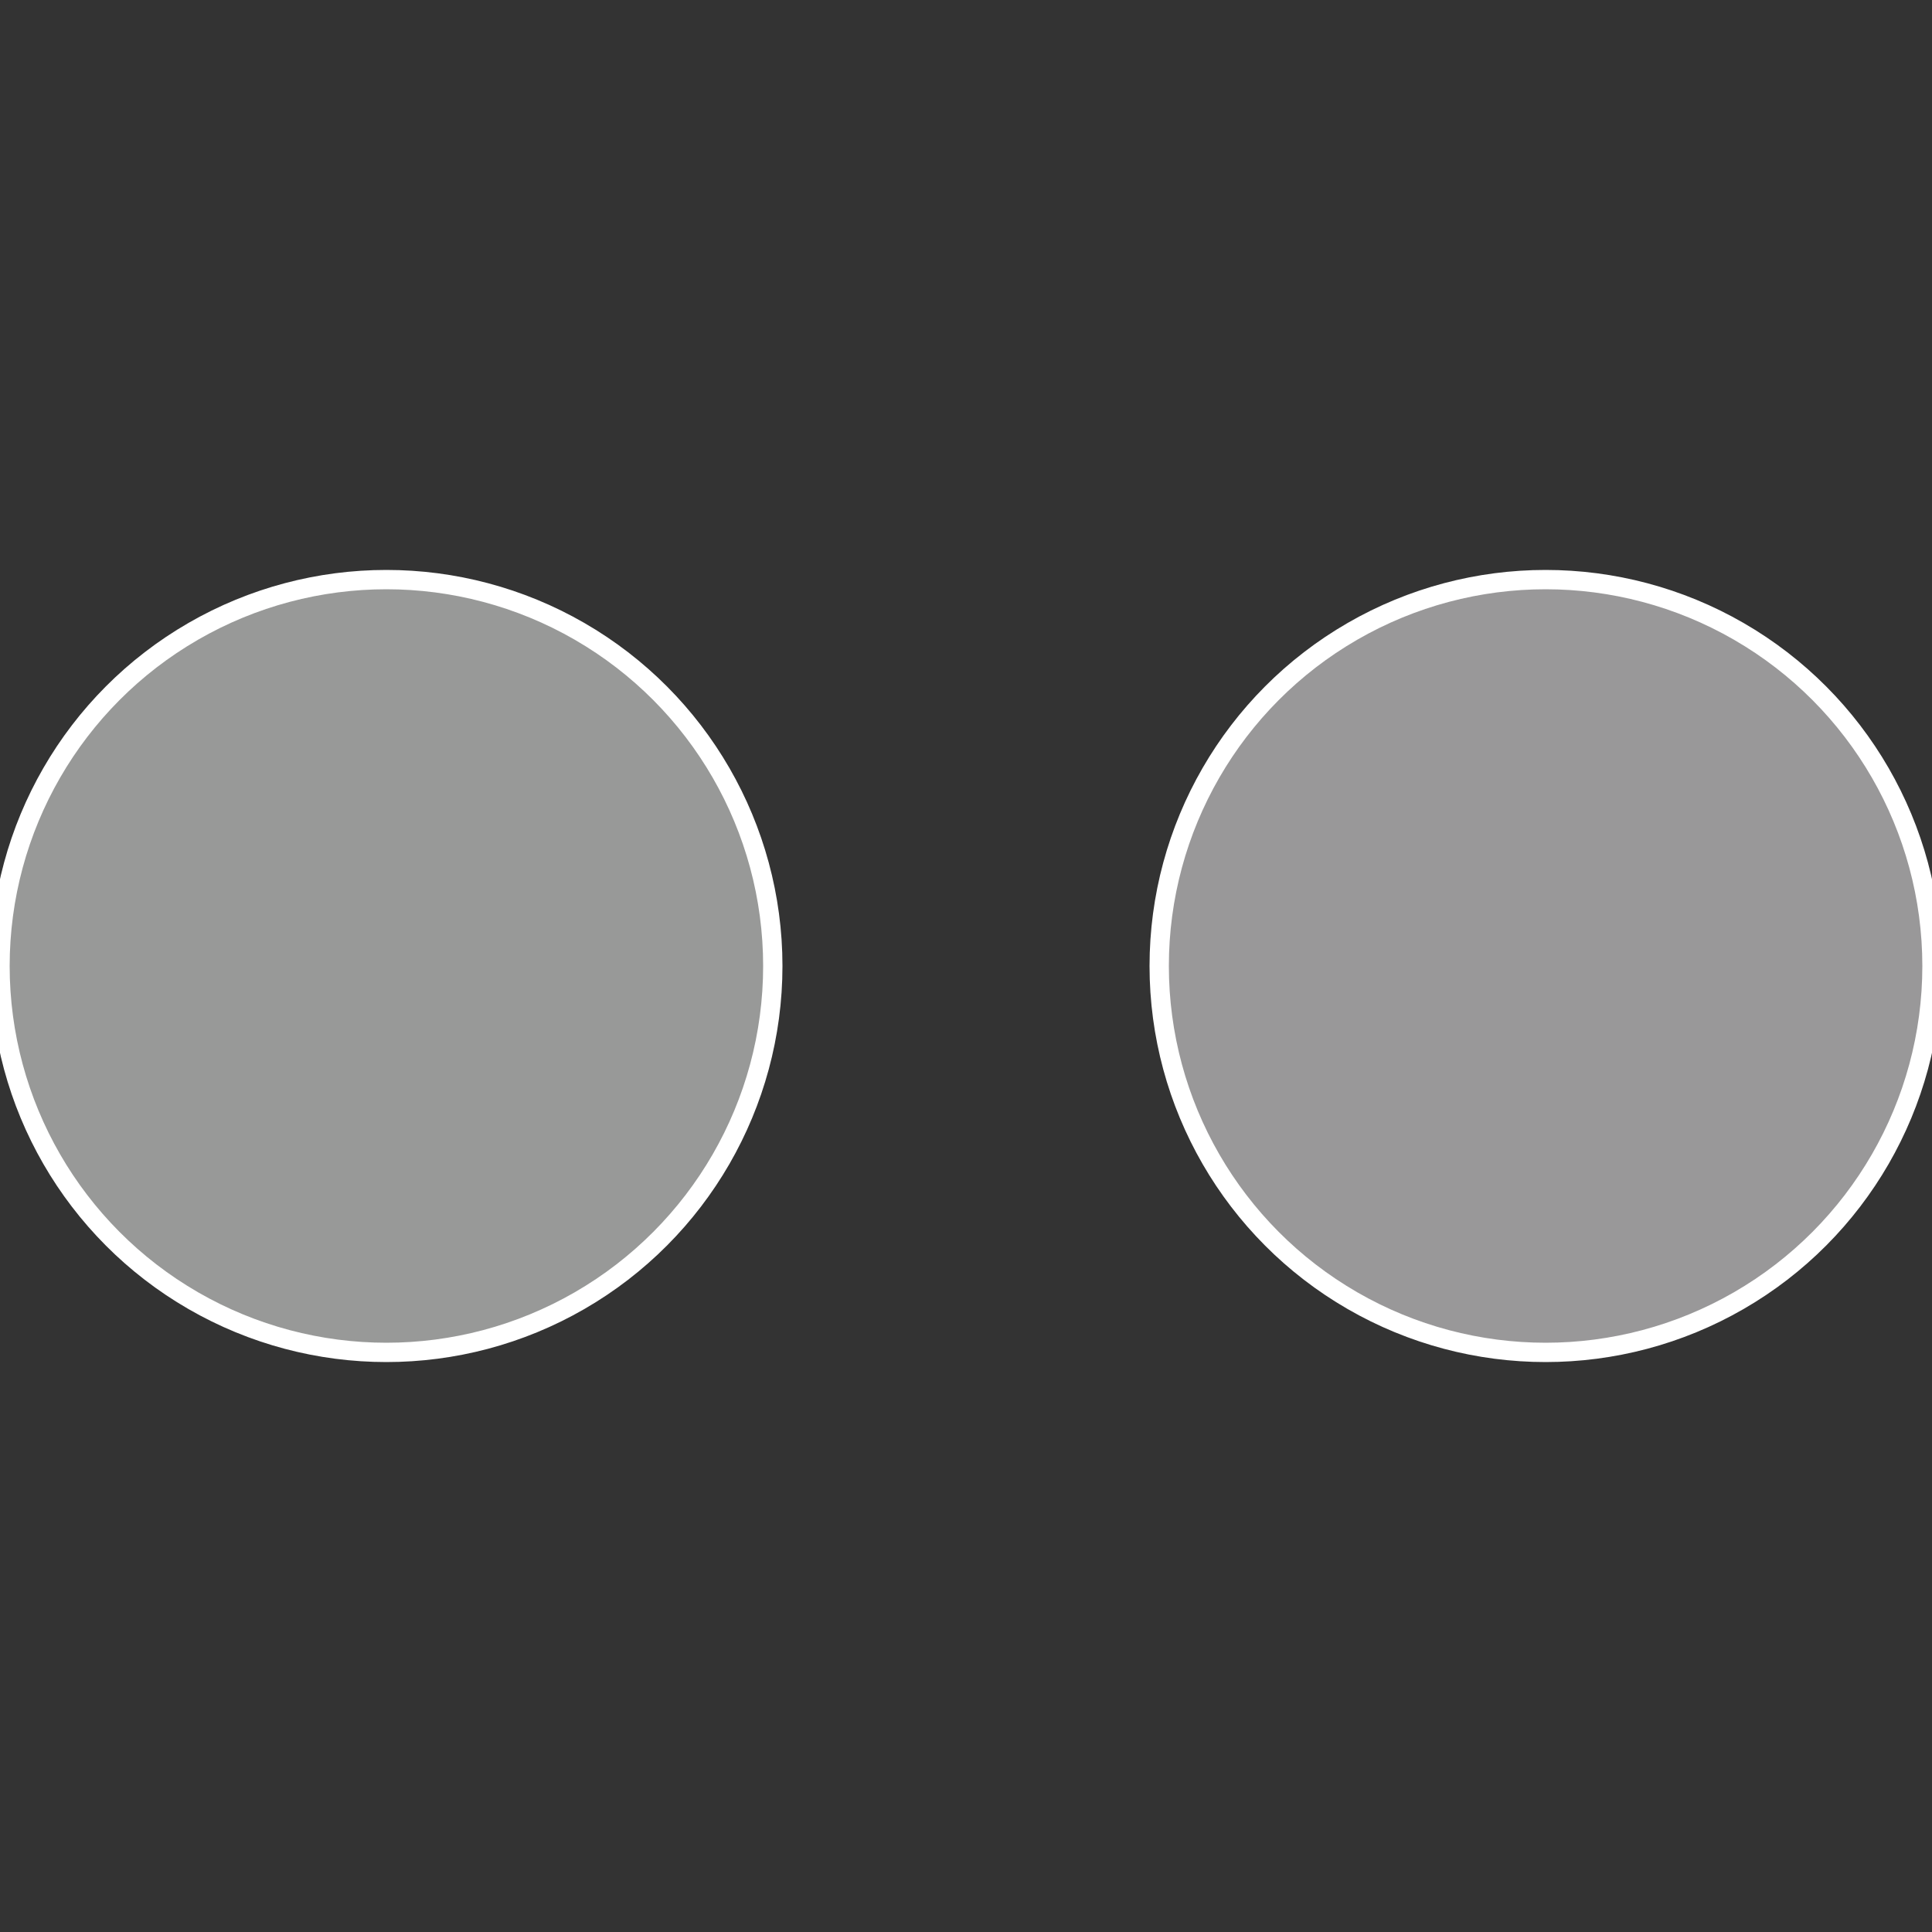
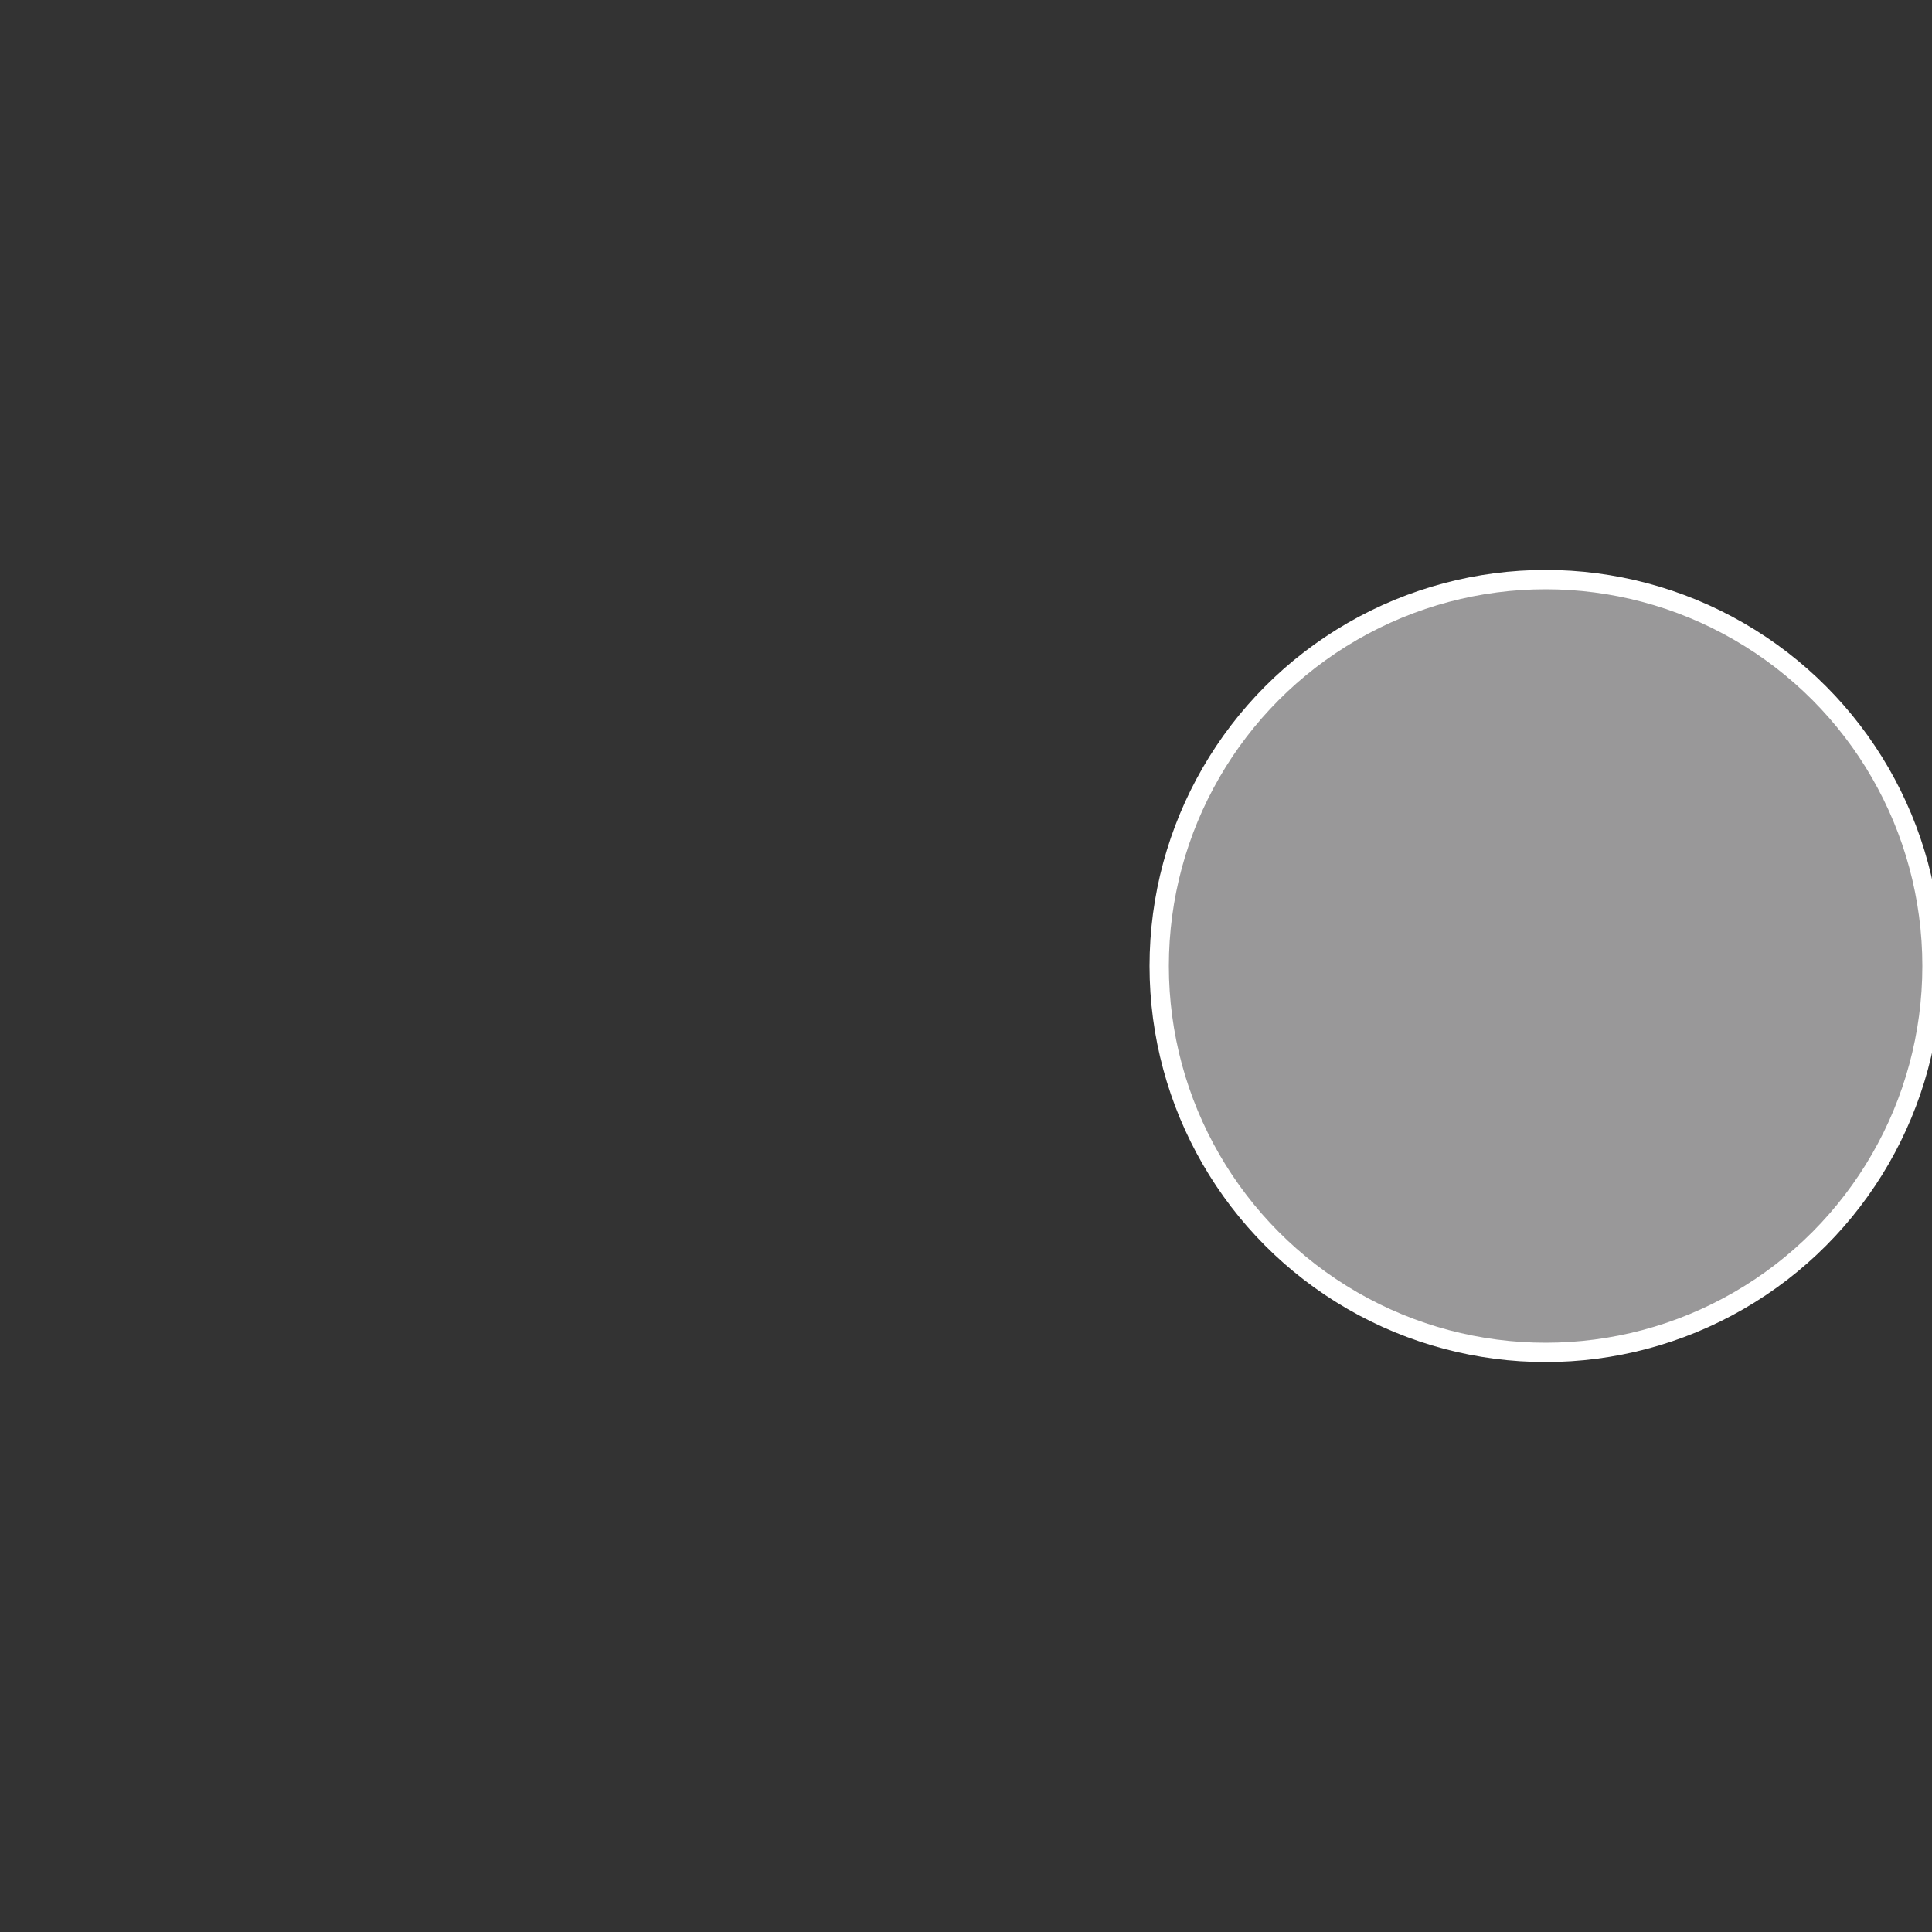
<svg xmlns="http://www.w3.org/2000/svg" width="500" height="500" viewBox="-1 -1 2 2">
  <rect x="-1" y="-1" width="2" height="2" fill="#333333" stroke="none" />
  <circle cx="0.6" cy="0" r="0.4" fill="#999899" stroke="#fff" stroke-width="1%" />
-   <circle cx="-0.6" cy="7.3478807948841E-17" r="0.4" fill="#989998" stroke="#fff" stroke-width="1%" />
</svg>